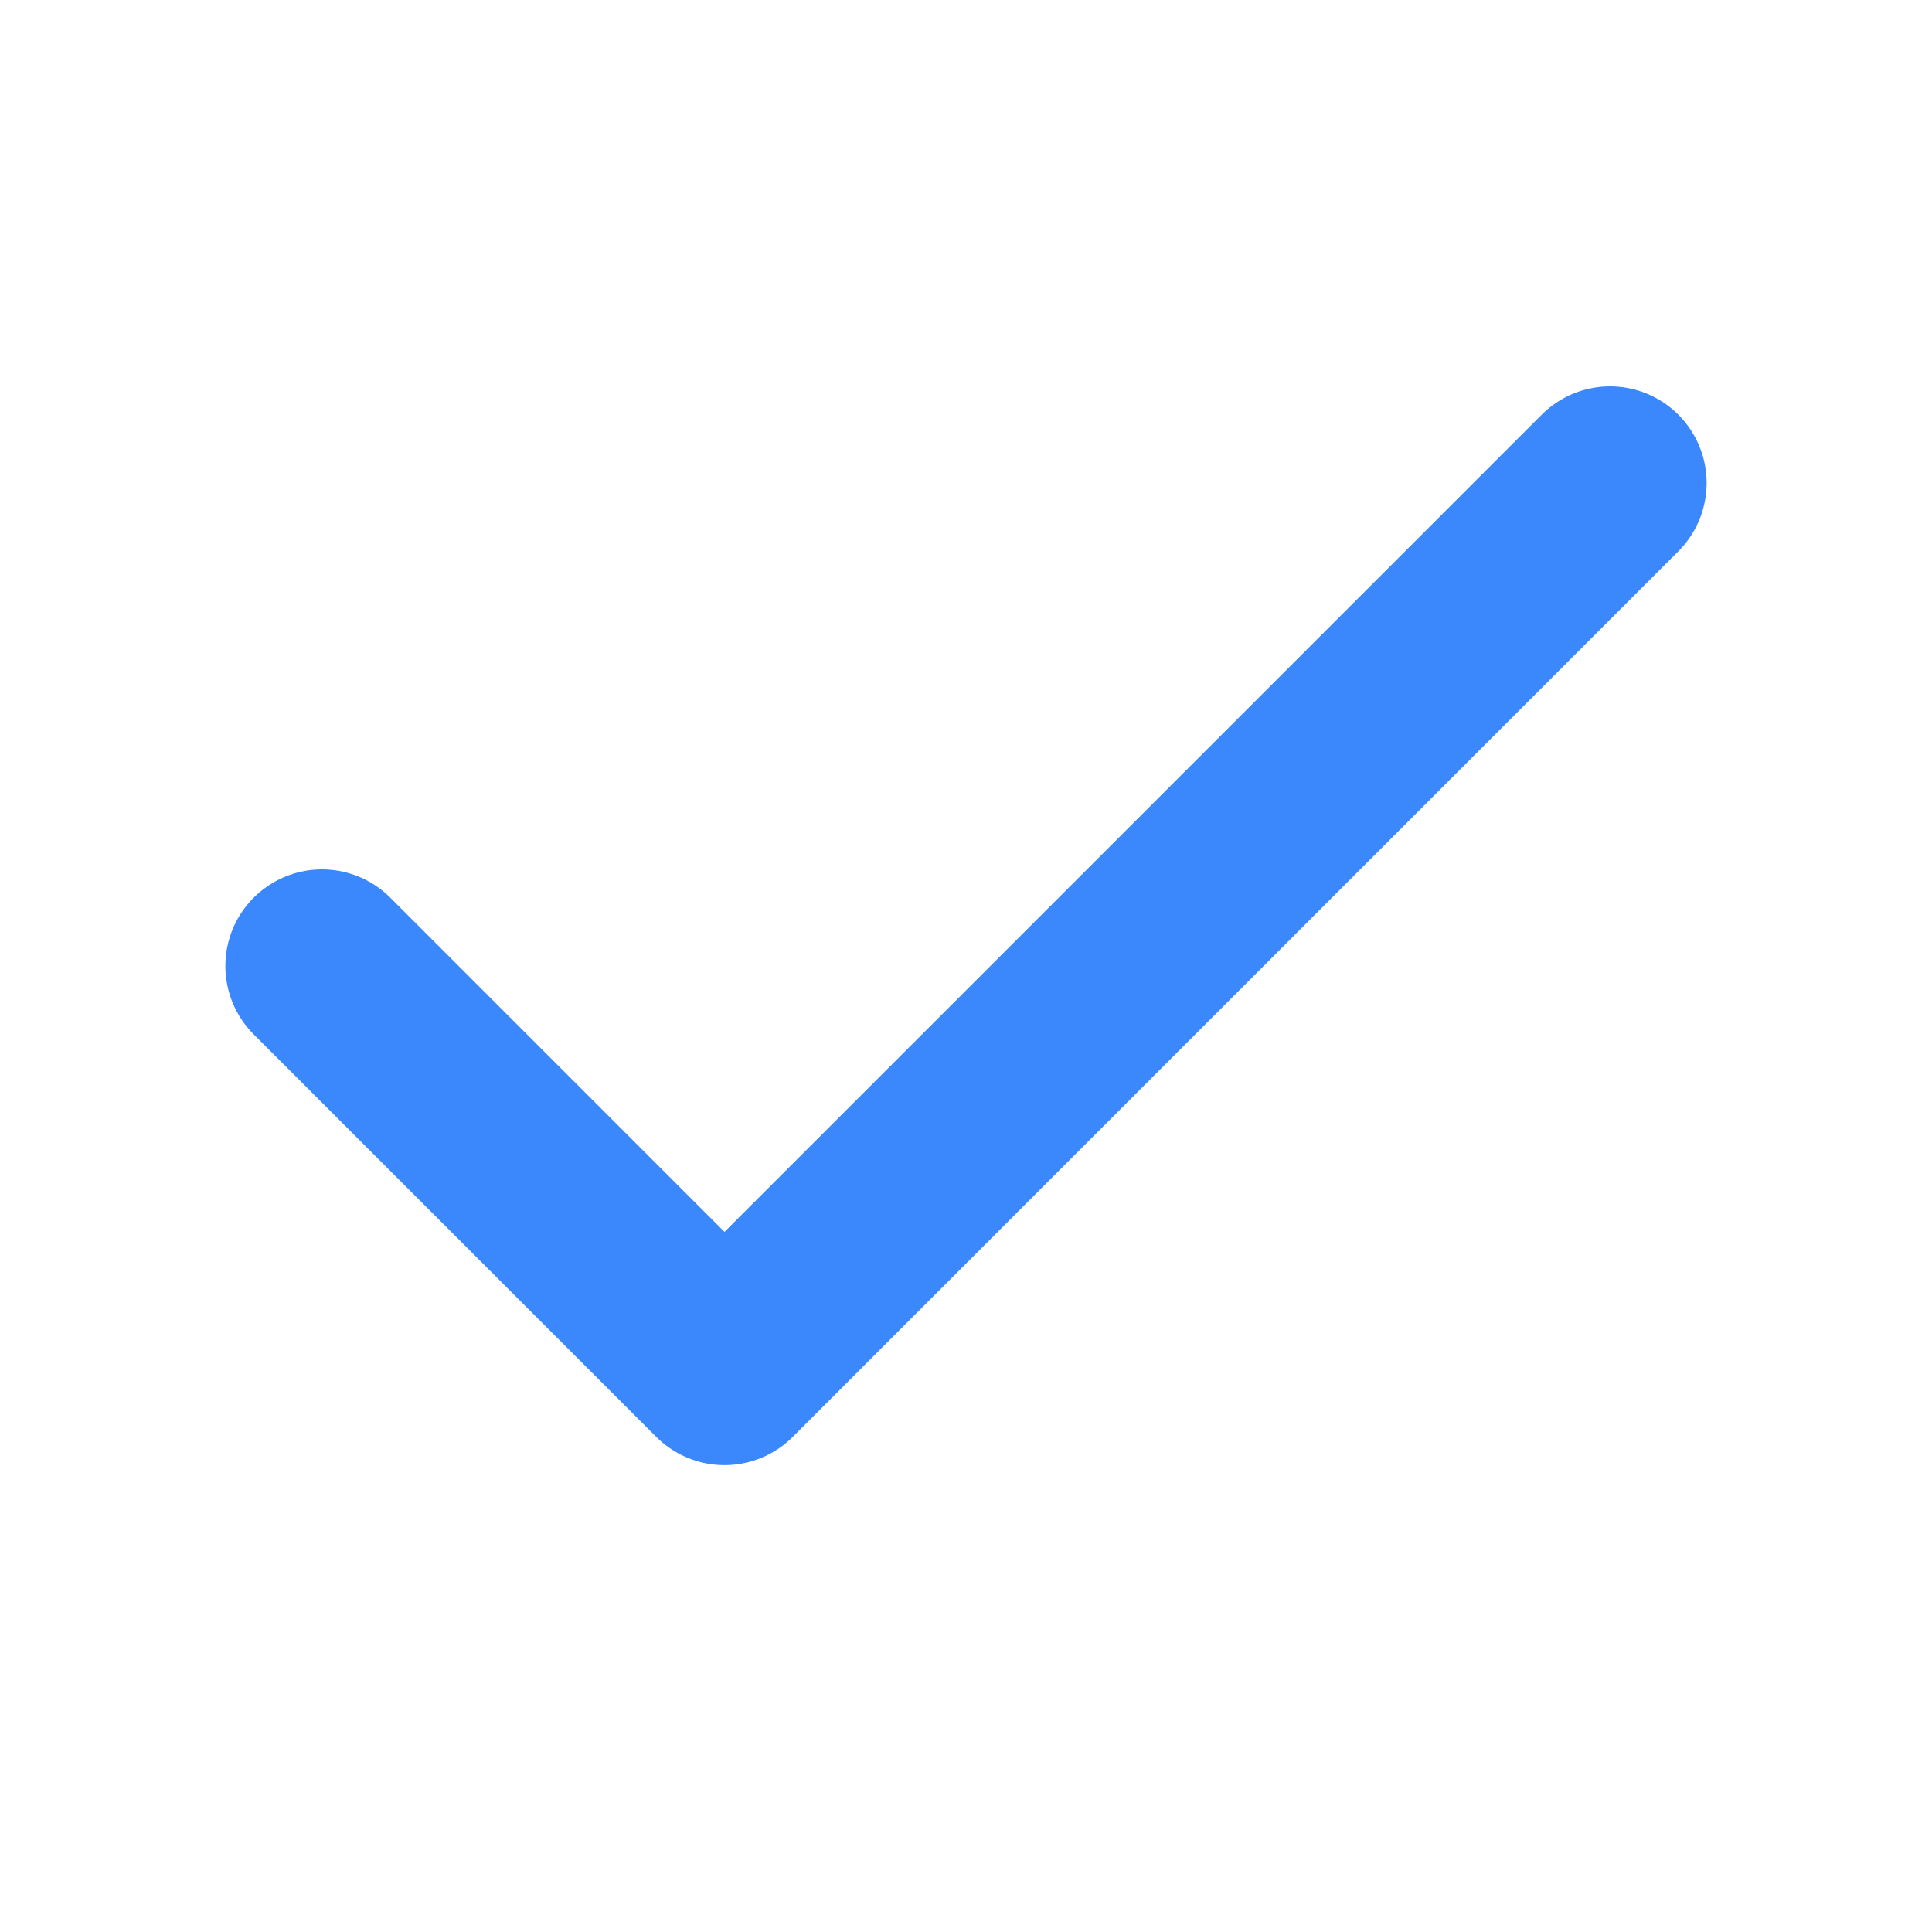
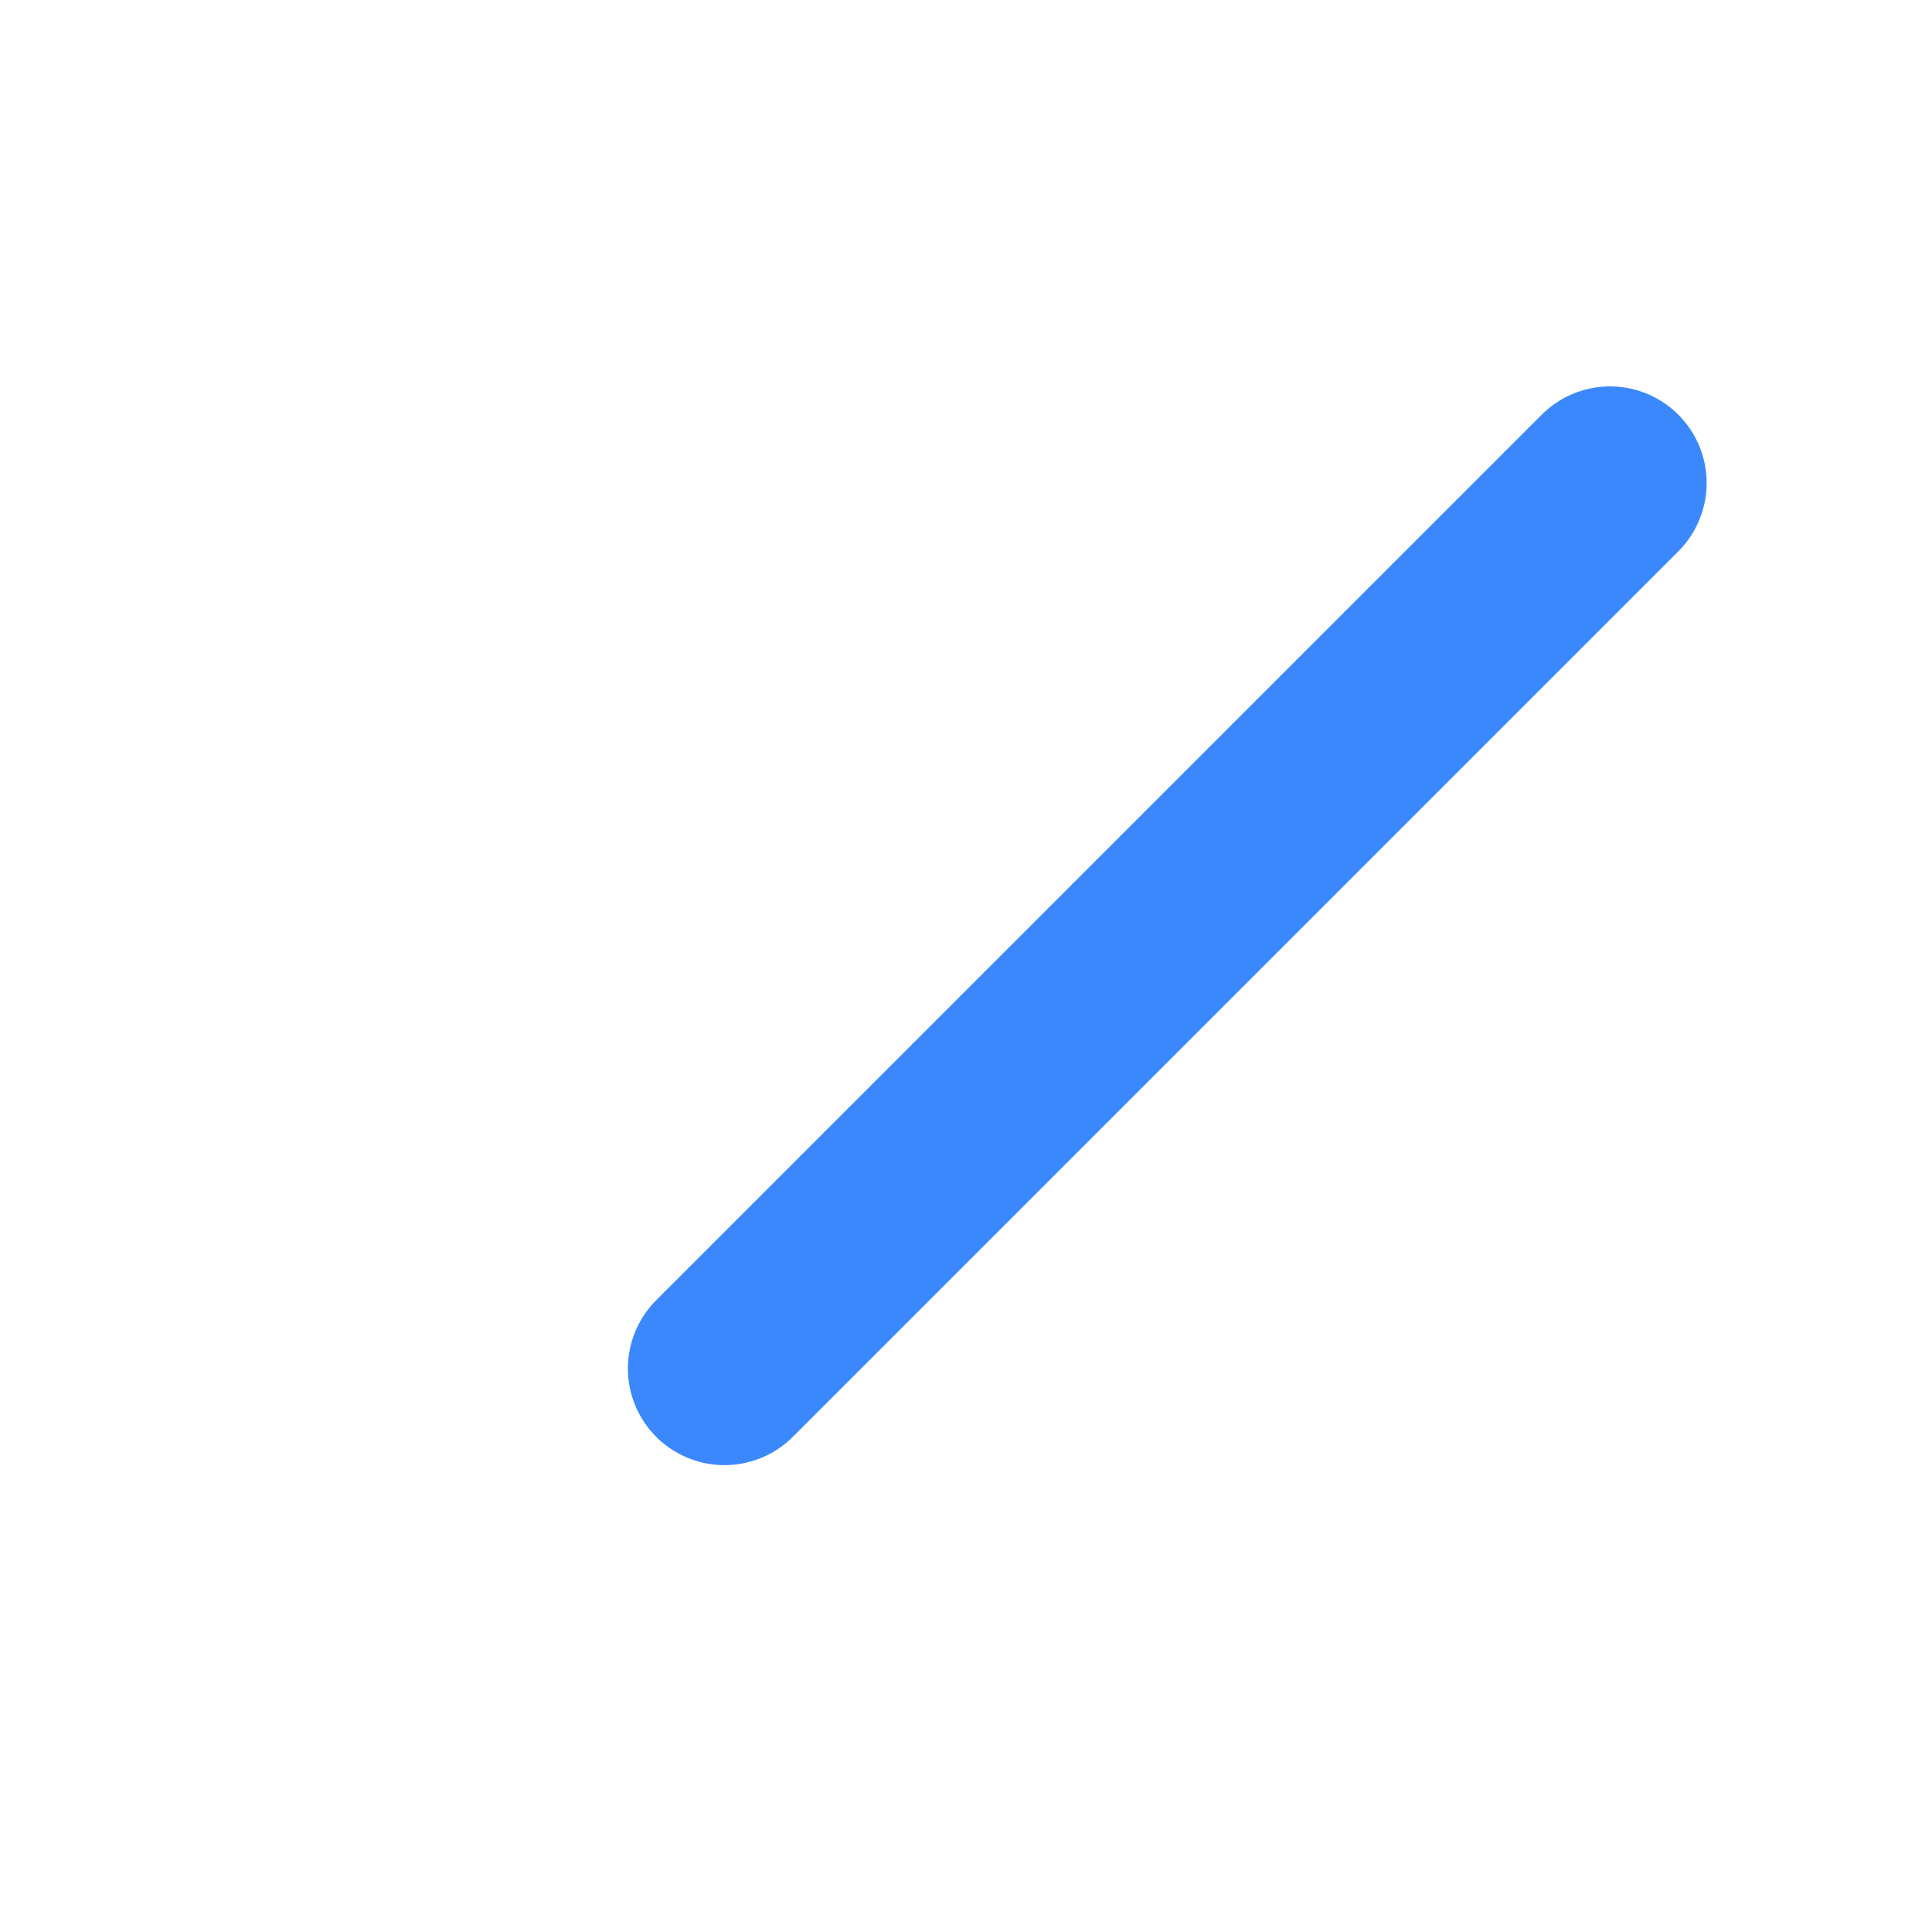
<svg xmlns="http://www.w3.org/2000/svg" width="20" height="20" viewBox="0 0 20 20" fill="none">
-   <path d="M16.667 5L7.5 14.167L3.333 10" stroke="#3B88FD" stroke-width="2" stroke-linecap="round" stroke-linejoin="round" />
+   <path d="M16.667 5L7.5 14.167" stroke="#3B88FD" stroke-width="2" stroke-linecap="round" stroke-linejoin="round" />
</svg>